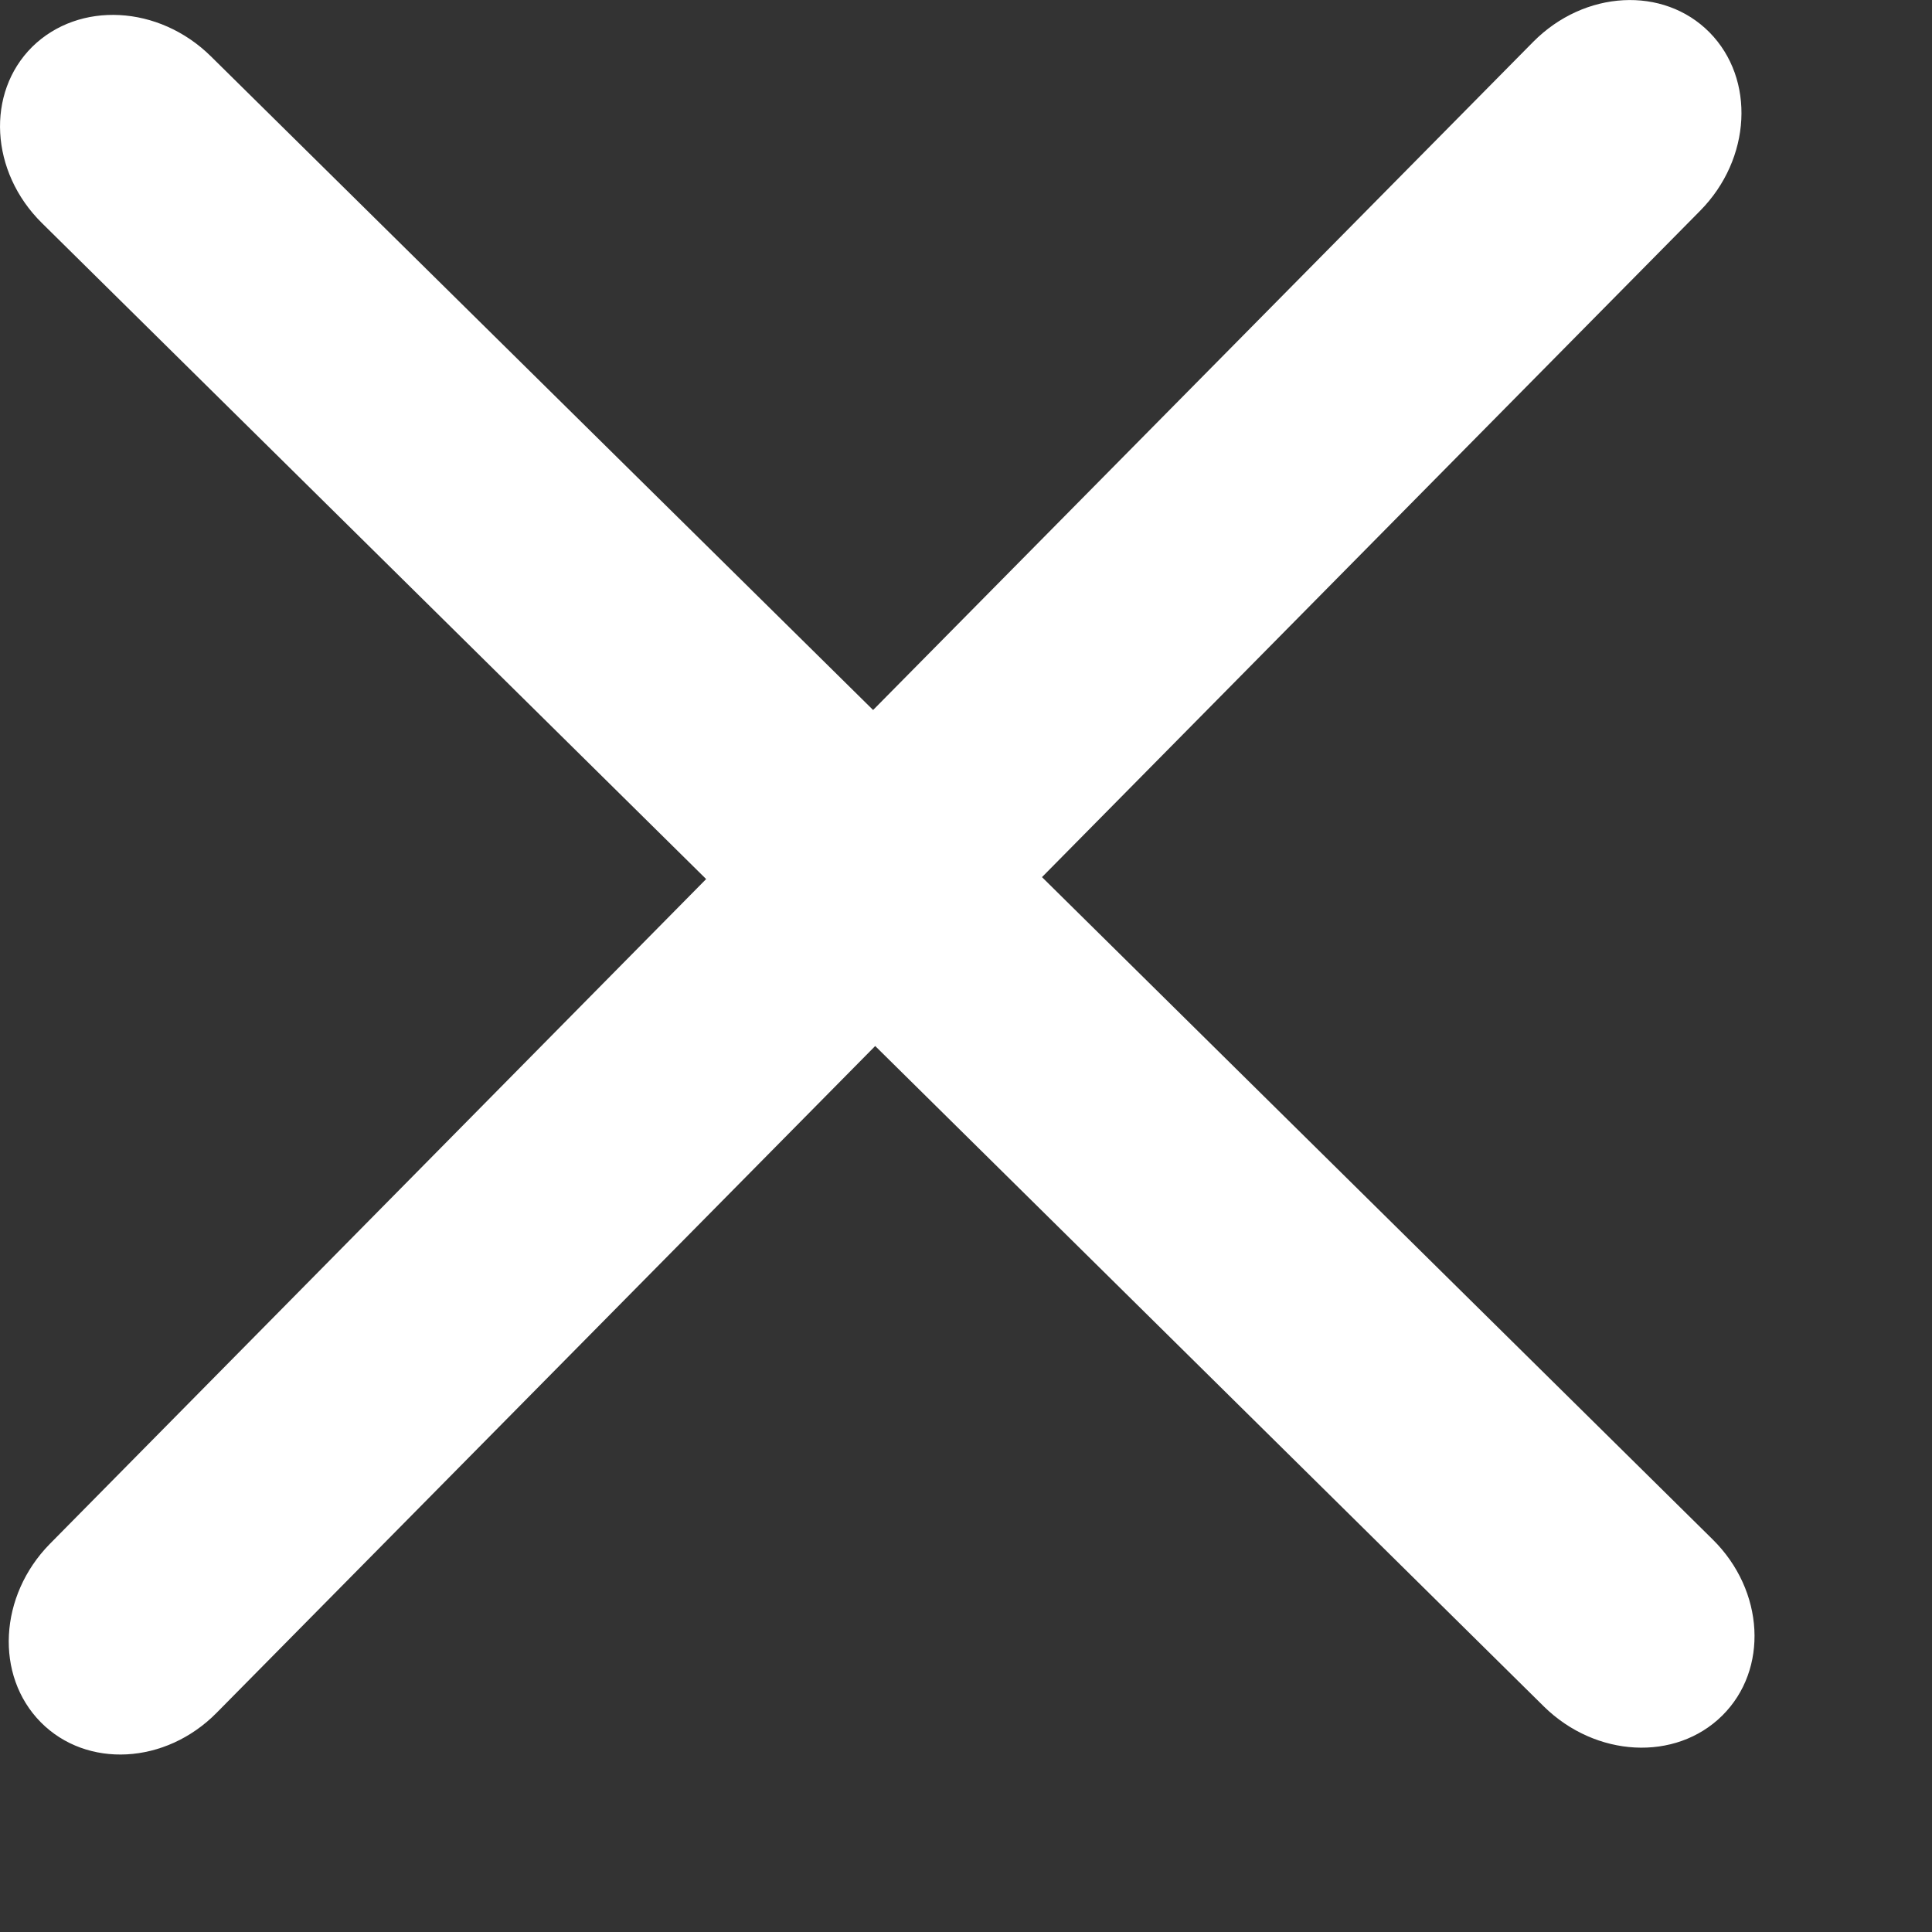
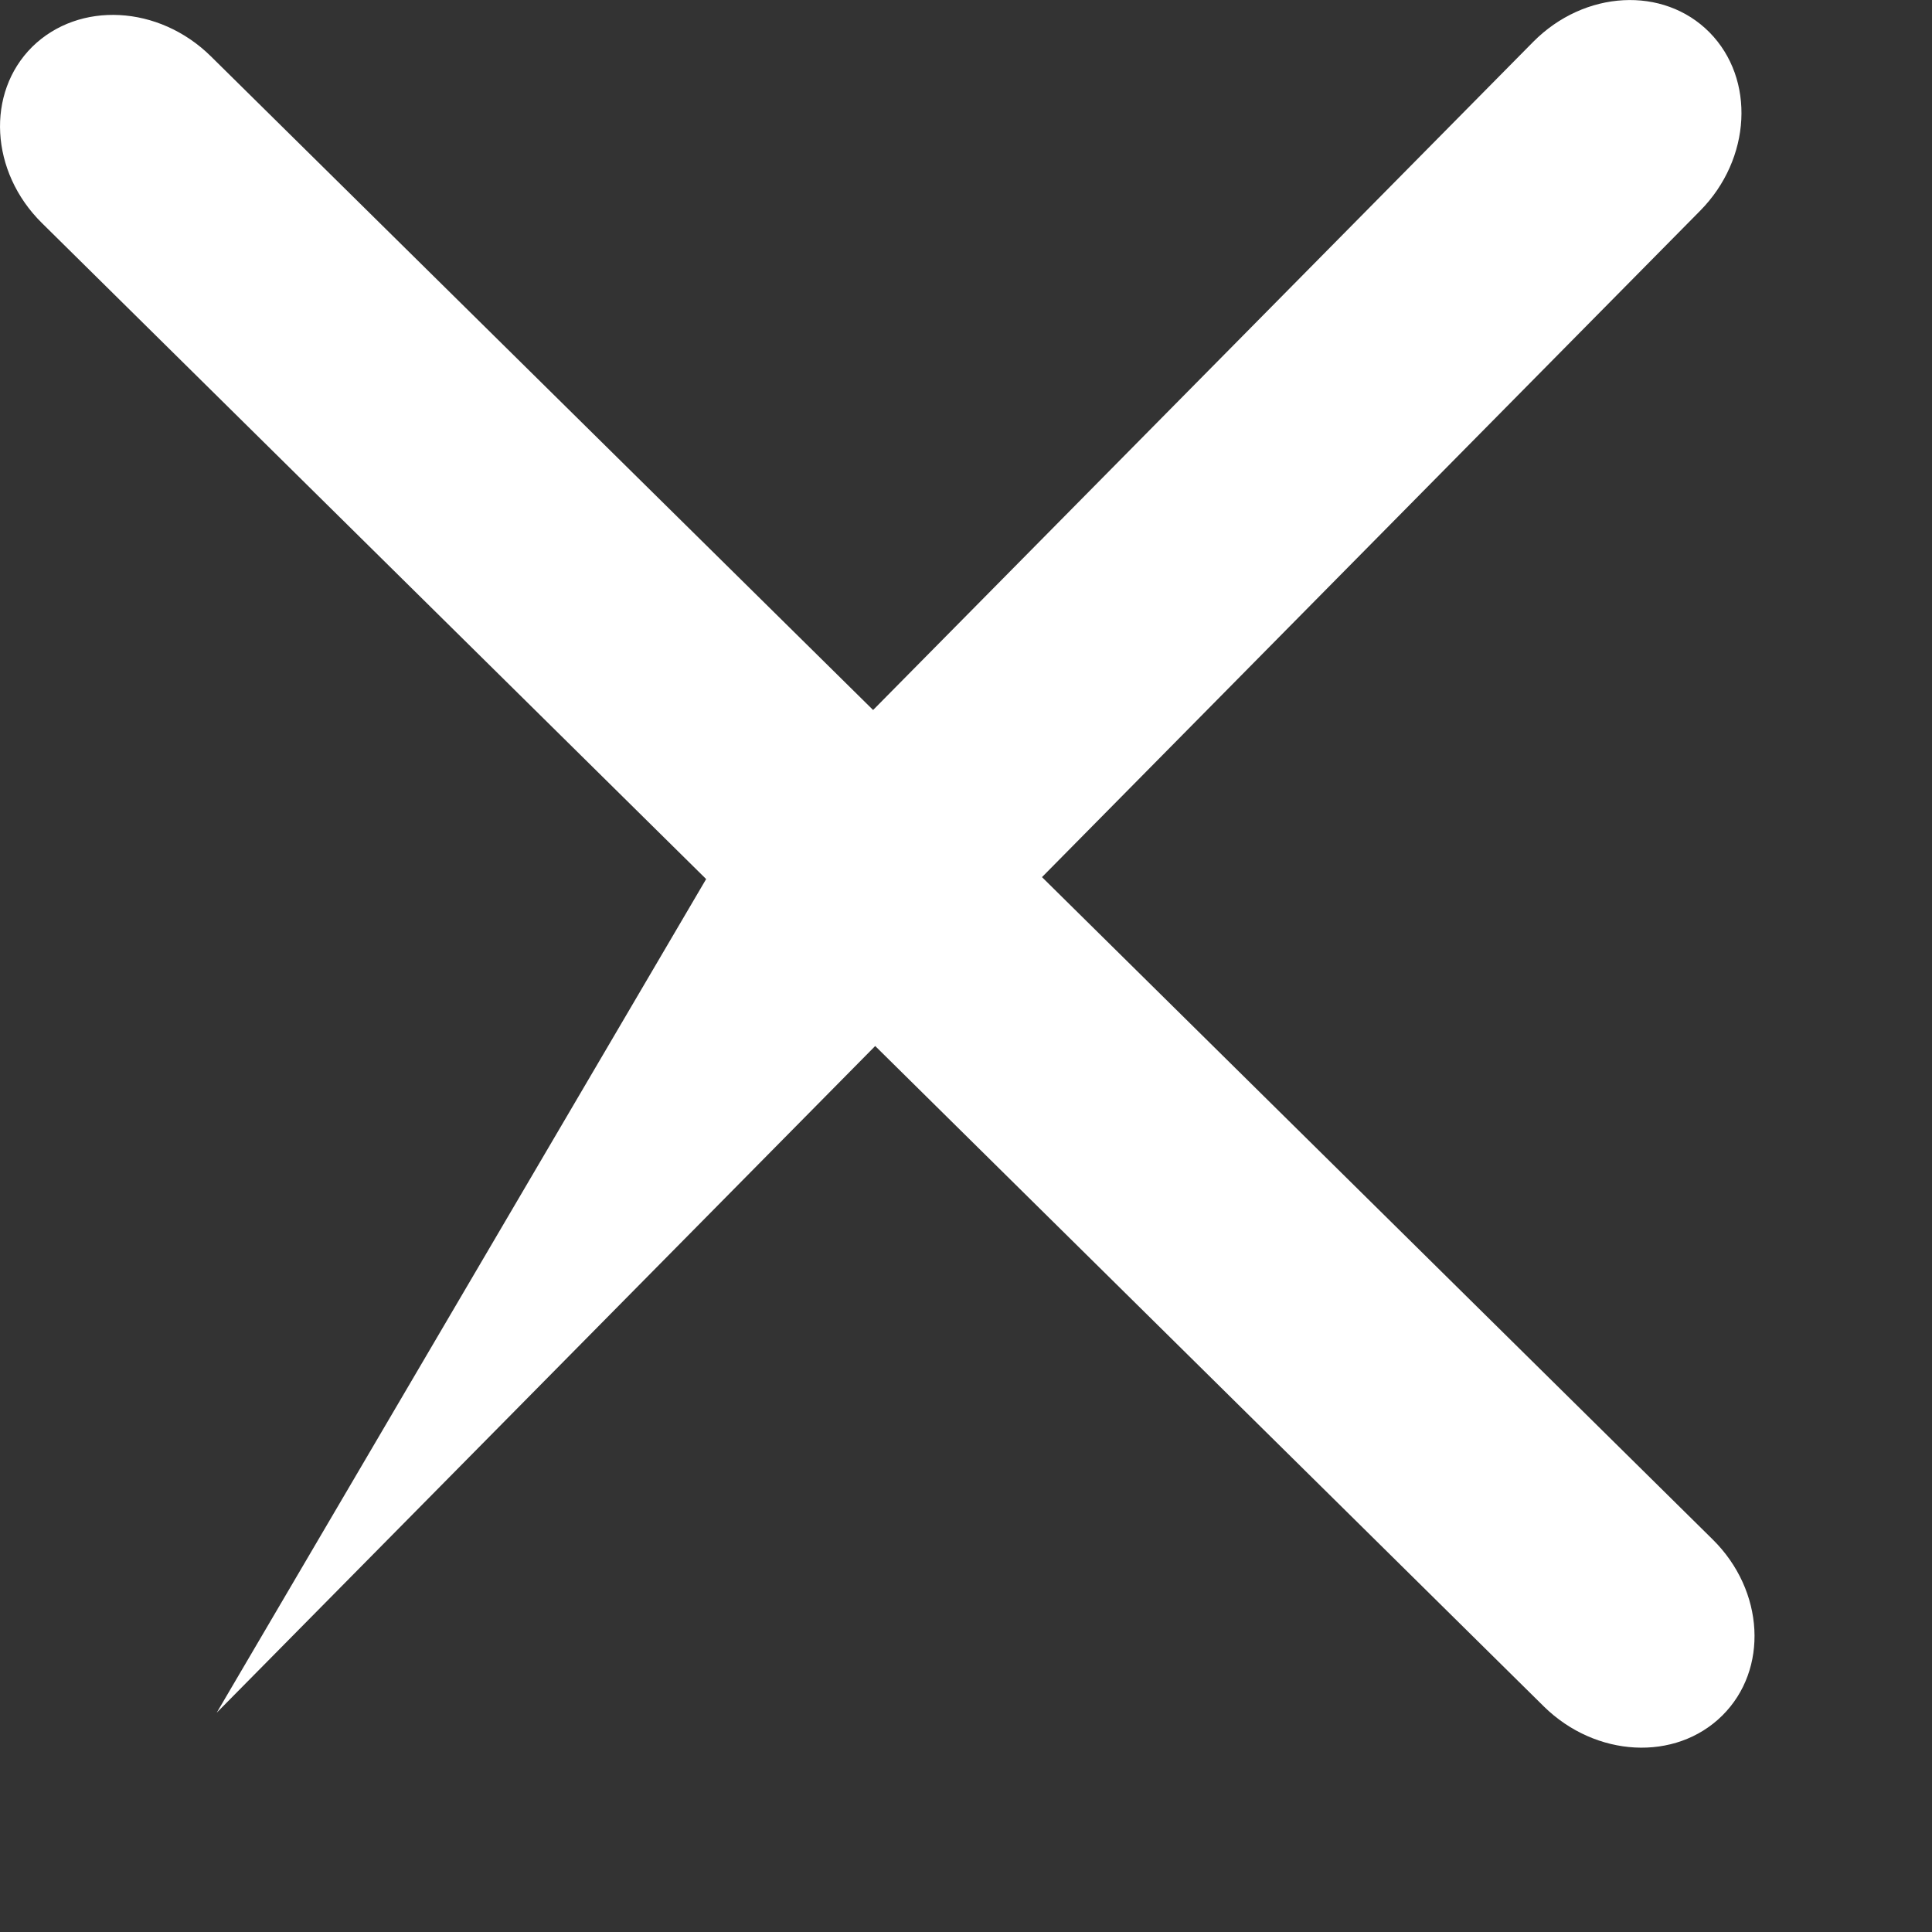
<svg xmlns="http://www.w3.org/2000/svg" xmlns:xlink="http://www.w3.org/1999/xlink" width="12" height="12" viewBox="0 0 12 12">
  <rect x="0" y="0" width="12" height="12" fill="#333333" stroke="none" />
  <defs>
-     <path id="nubj8f6pda" d="M10.618.201c.286.29.26.786-.058 1.108L6.472 5.448l4.166 4.114c.322.318.348.808.059 1.094-.29.287-.786.26-1.108-.057L5.436 6.497l-4.09 4.141c-.317.322-.807.348-1.093.059-.286-.29-.26-.786.057-1.108L4.386 5.46.26 1.385C-.062 1.067-.088.577.2.291.491.005.987.031 1.31.35L5.423 4.41 9.523.26c.319-.322.809-.348 1.095-.059z" />
+     <path id="nubj8f6pda" d="M10.618.201c.286.29.26.786-.058 1.108L6.472 5.448l4.166 4.114c.322.318.348.808.059 1.094-.29.287-.786.26-1.108-.057L5.436 6.497l-4.09 4.141L4.386 5.46.26 1.385C-.062 1.067-.088.577.2.291.491.005.987.031 1.31.35L5.423 4.41 9.523.26c.319-.322.809-.348 1.095-.059z" />
  </defs>
  <g fill="none" fill-rule="evenodd">
    <g>
      <g transform="translate(-1334 -30) translate(1334 30)">
        <use fill="#FFF" fill-rule="nonzero" xlink:href="#nubj8f6pda" />
      </g>
    </g>
  </g>
</svg>